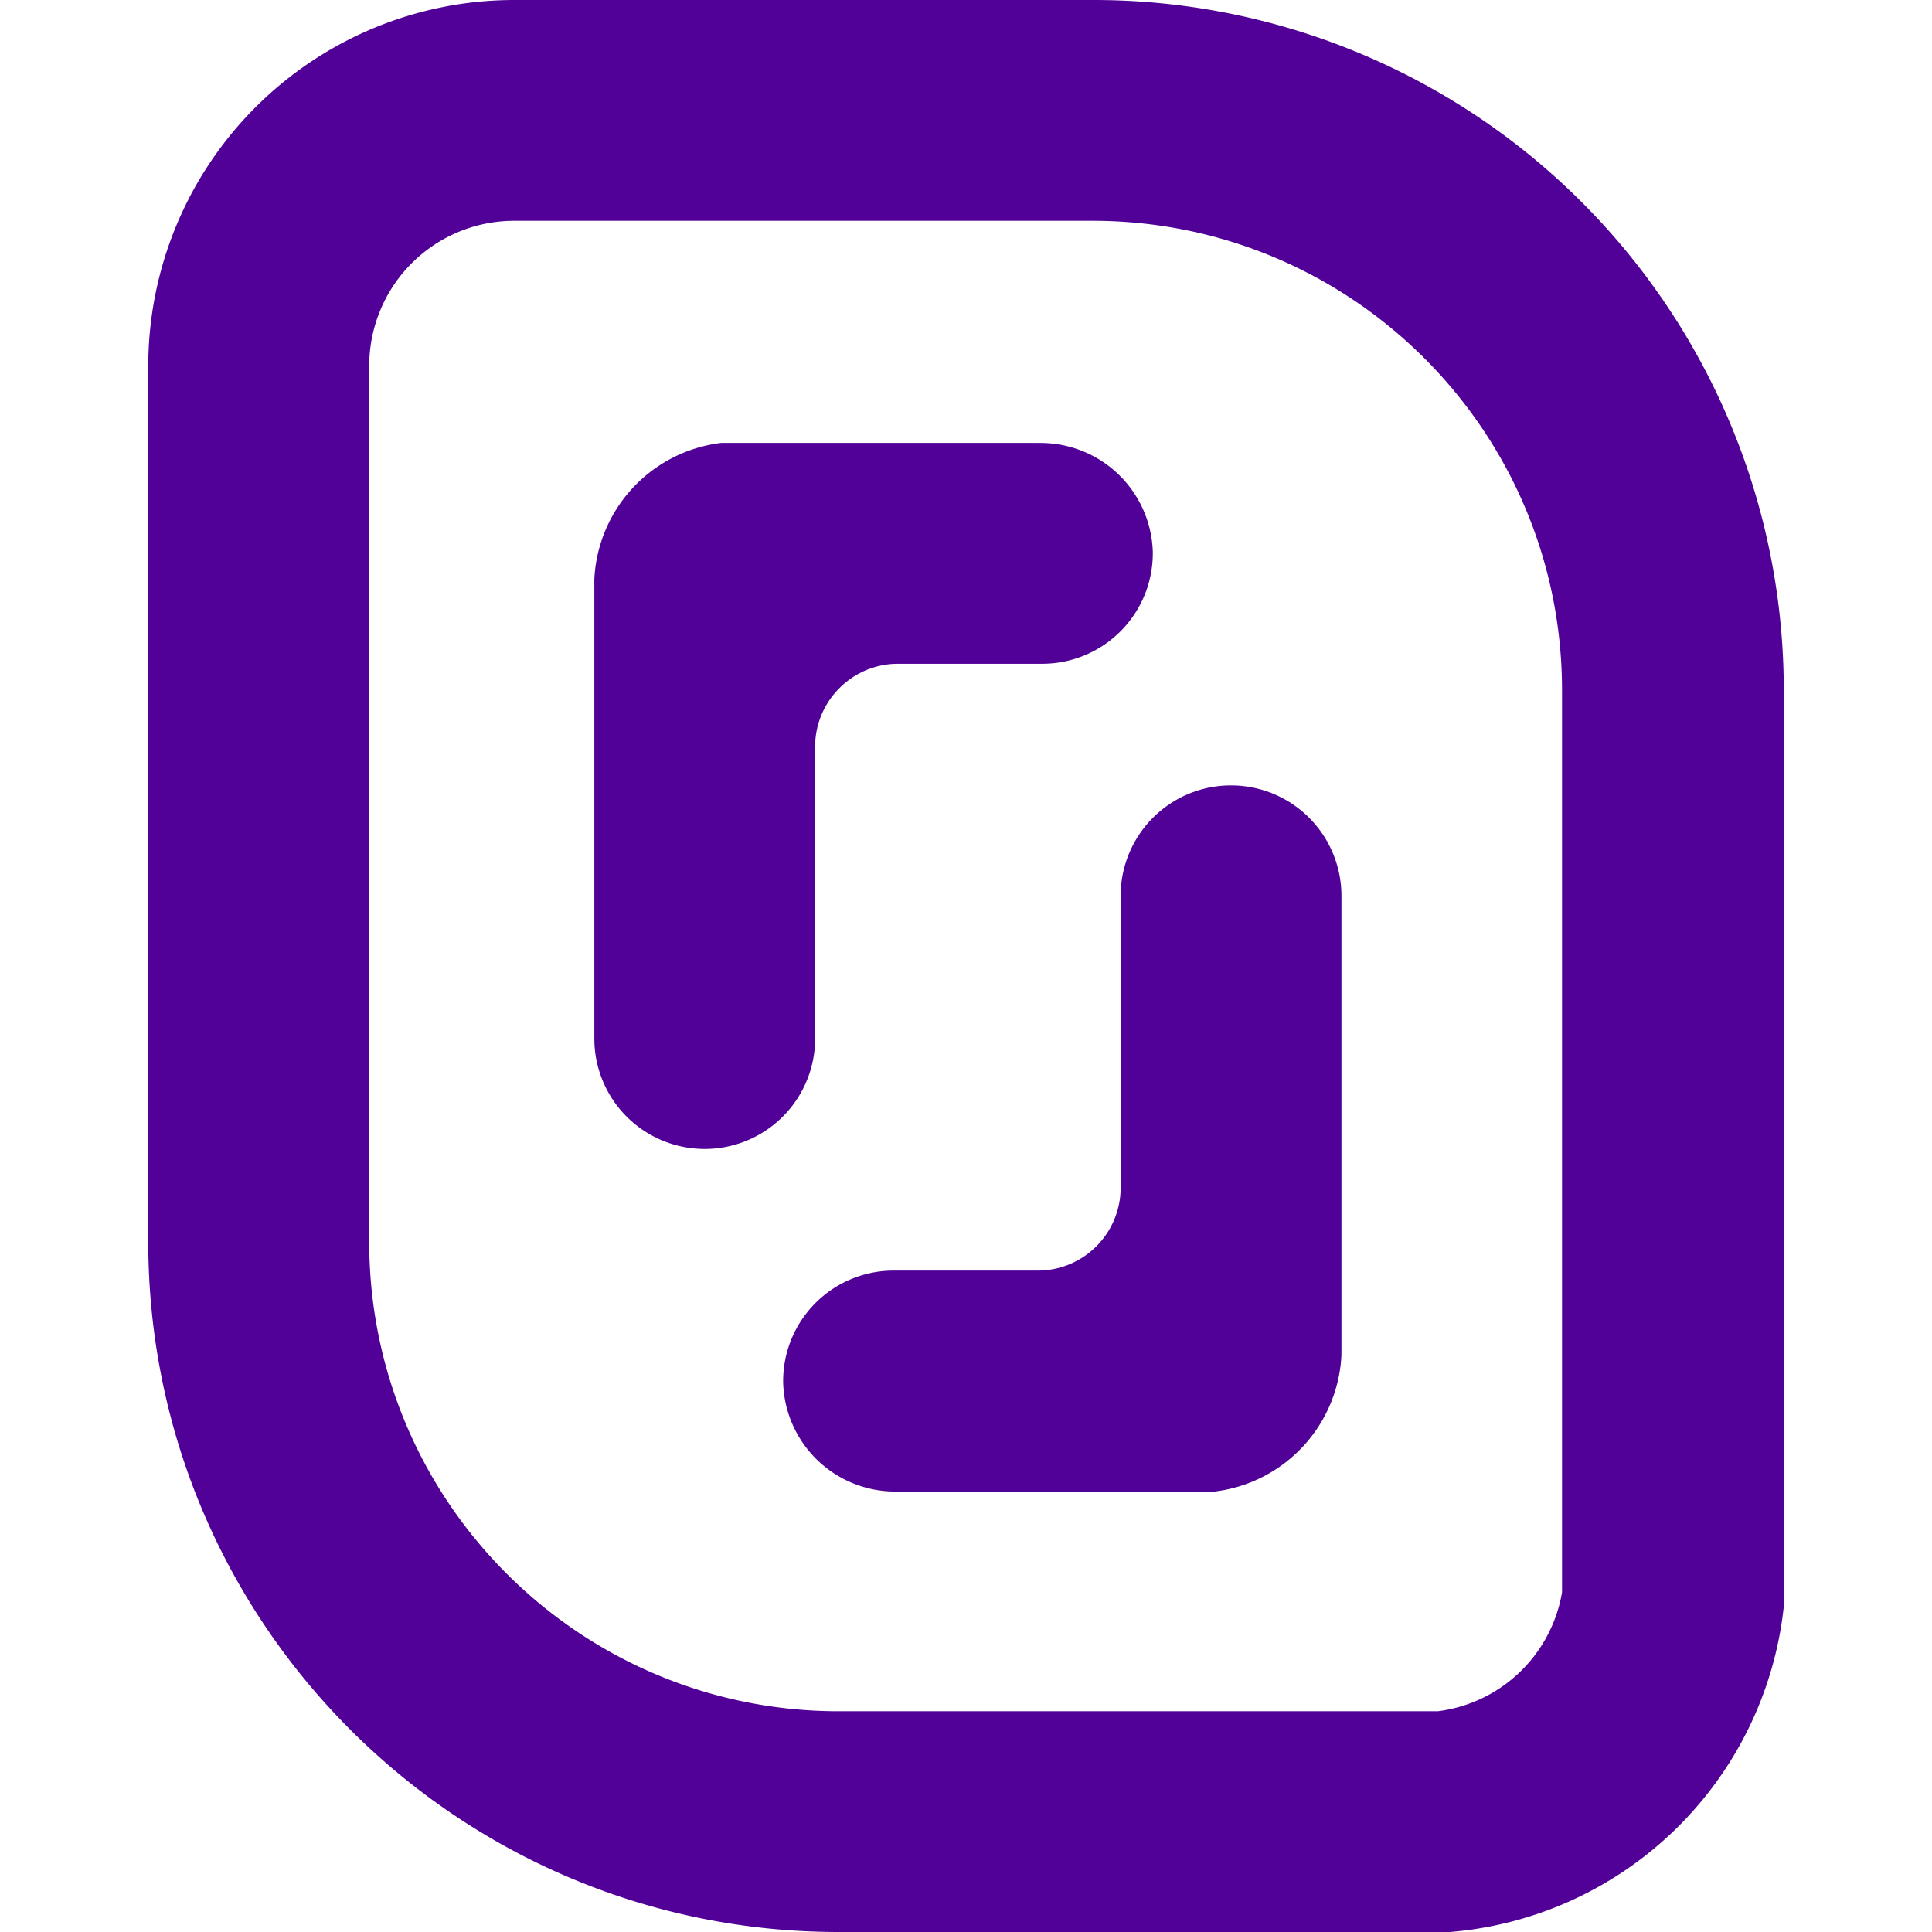
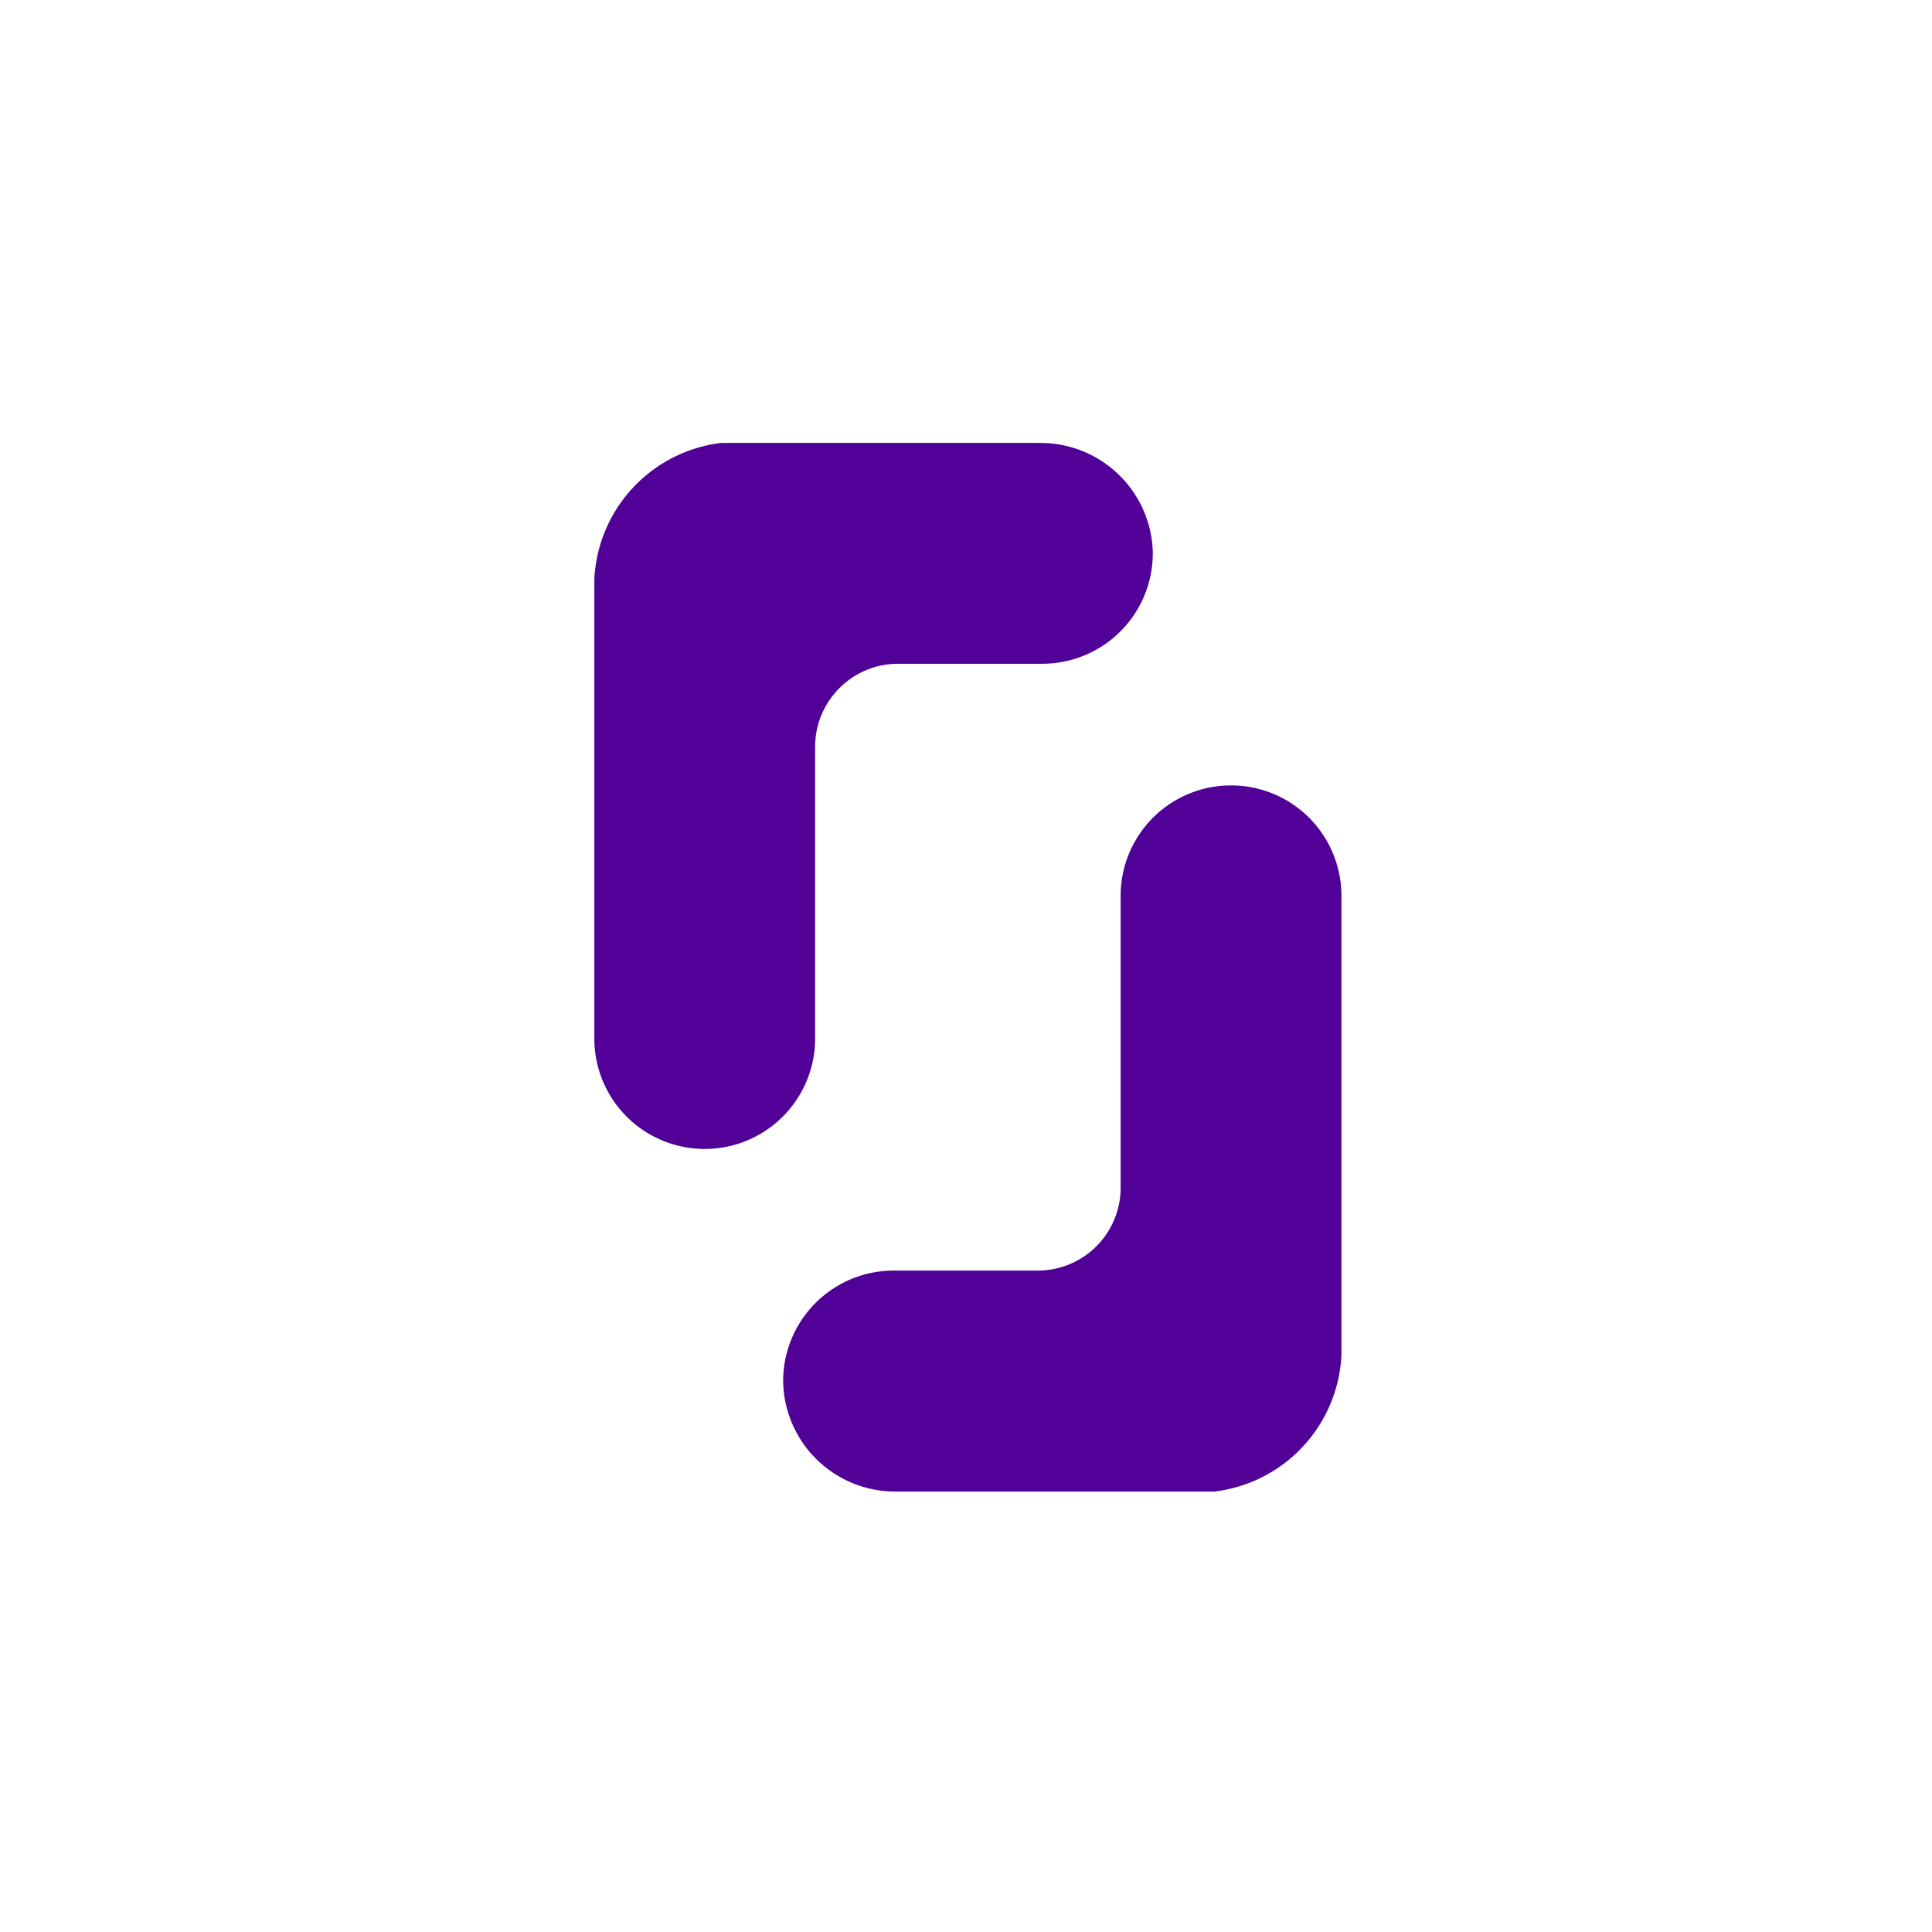
<svg xmlns="http://www.w3.org/2000/svg" width="50.841" height="50.841">
  <g fill="#510098">
    <path d="M23.582 39.25h8.38a3.8 3.8 0 003.338-3.59V23.573a2.905 2.905 0 00-5.81 0v7.68a2.182 2.182 0 01-2.186 2.183H23.51a2.909 2.909 0 00-2.901 2.945 2.95 2.95 0 002.974 2.869zM27.357 11.656h-8.38a3.796 3.796 0 00-3.337 3.587V27.33a2.905 2.905 0 005.81 0v-7.677c0-1.207.978-2.186 2.185-2.186h3.796a2.909 2.909 0 002.905-2.946 2.954 2.954 0 00-2.979-2.864z" />
-     <path d="M28.759 5.81c6.816.007 12.34 5.53 12.346 12.346v23.746a3.796 3.796 0 01-3.268 3.13h-15.77c-6.82-.003-12.35-5.531-12.351-12.351V9.63a3.816 3.816 0 013.82-3.82h15.223m0-5.81H13.536a9.634 9.634 0 00-9.634 9.63v23.047c0 10.032 8.132 18.164 18.164 18.164h16.09a9.626 9.626 0 008.784-8.56V18.157A18.156 18.156 0 0028.759 0z" />
  </g>
</svg>